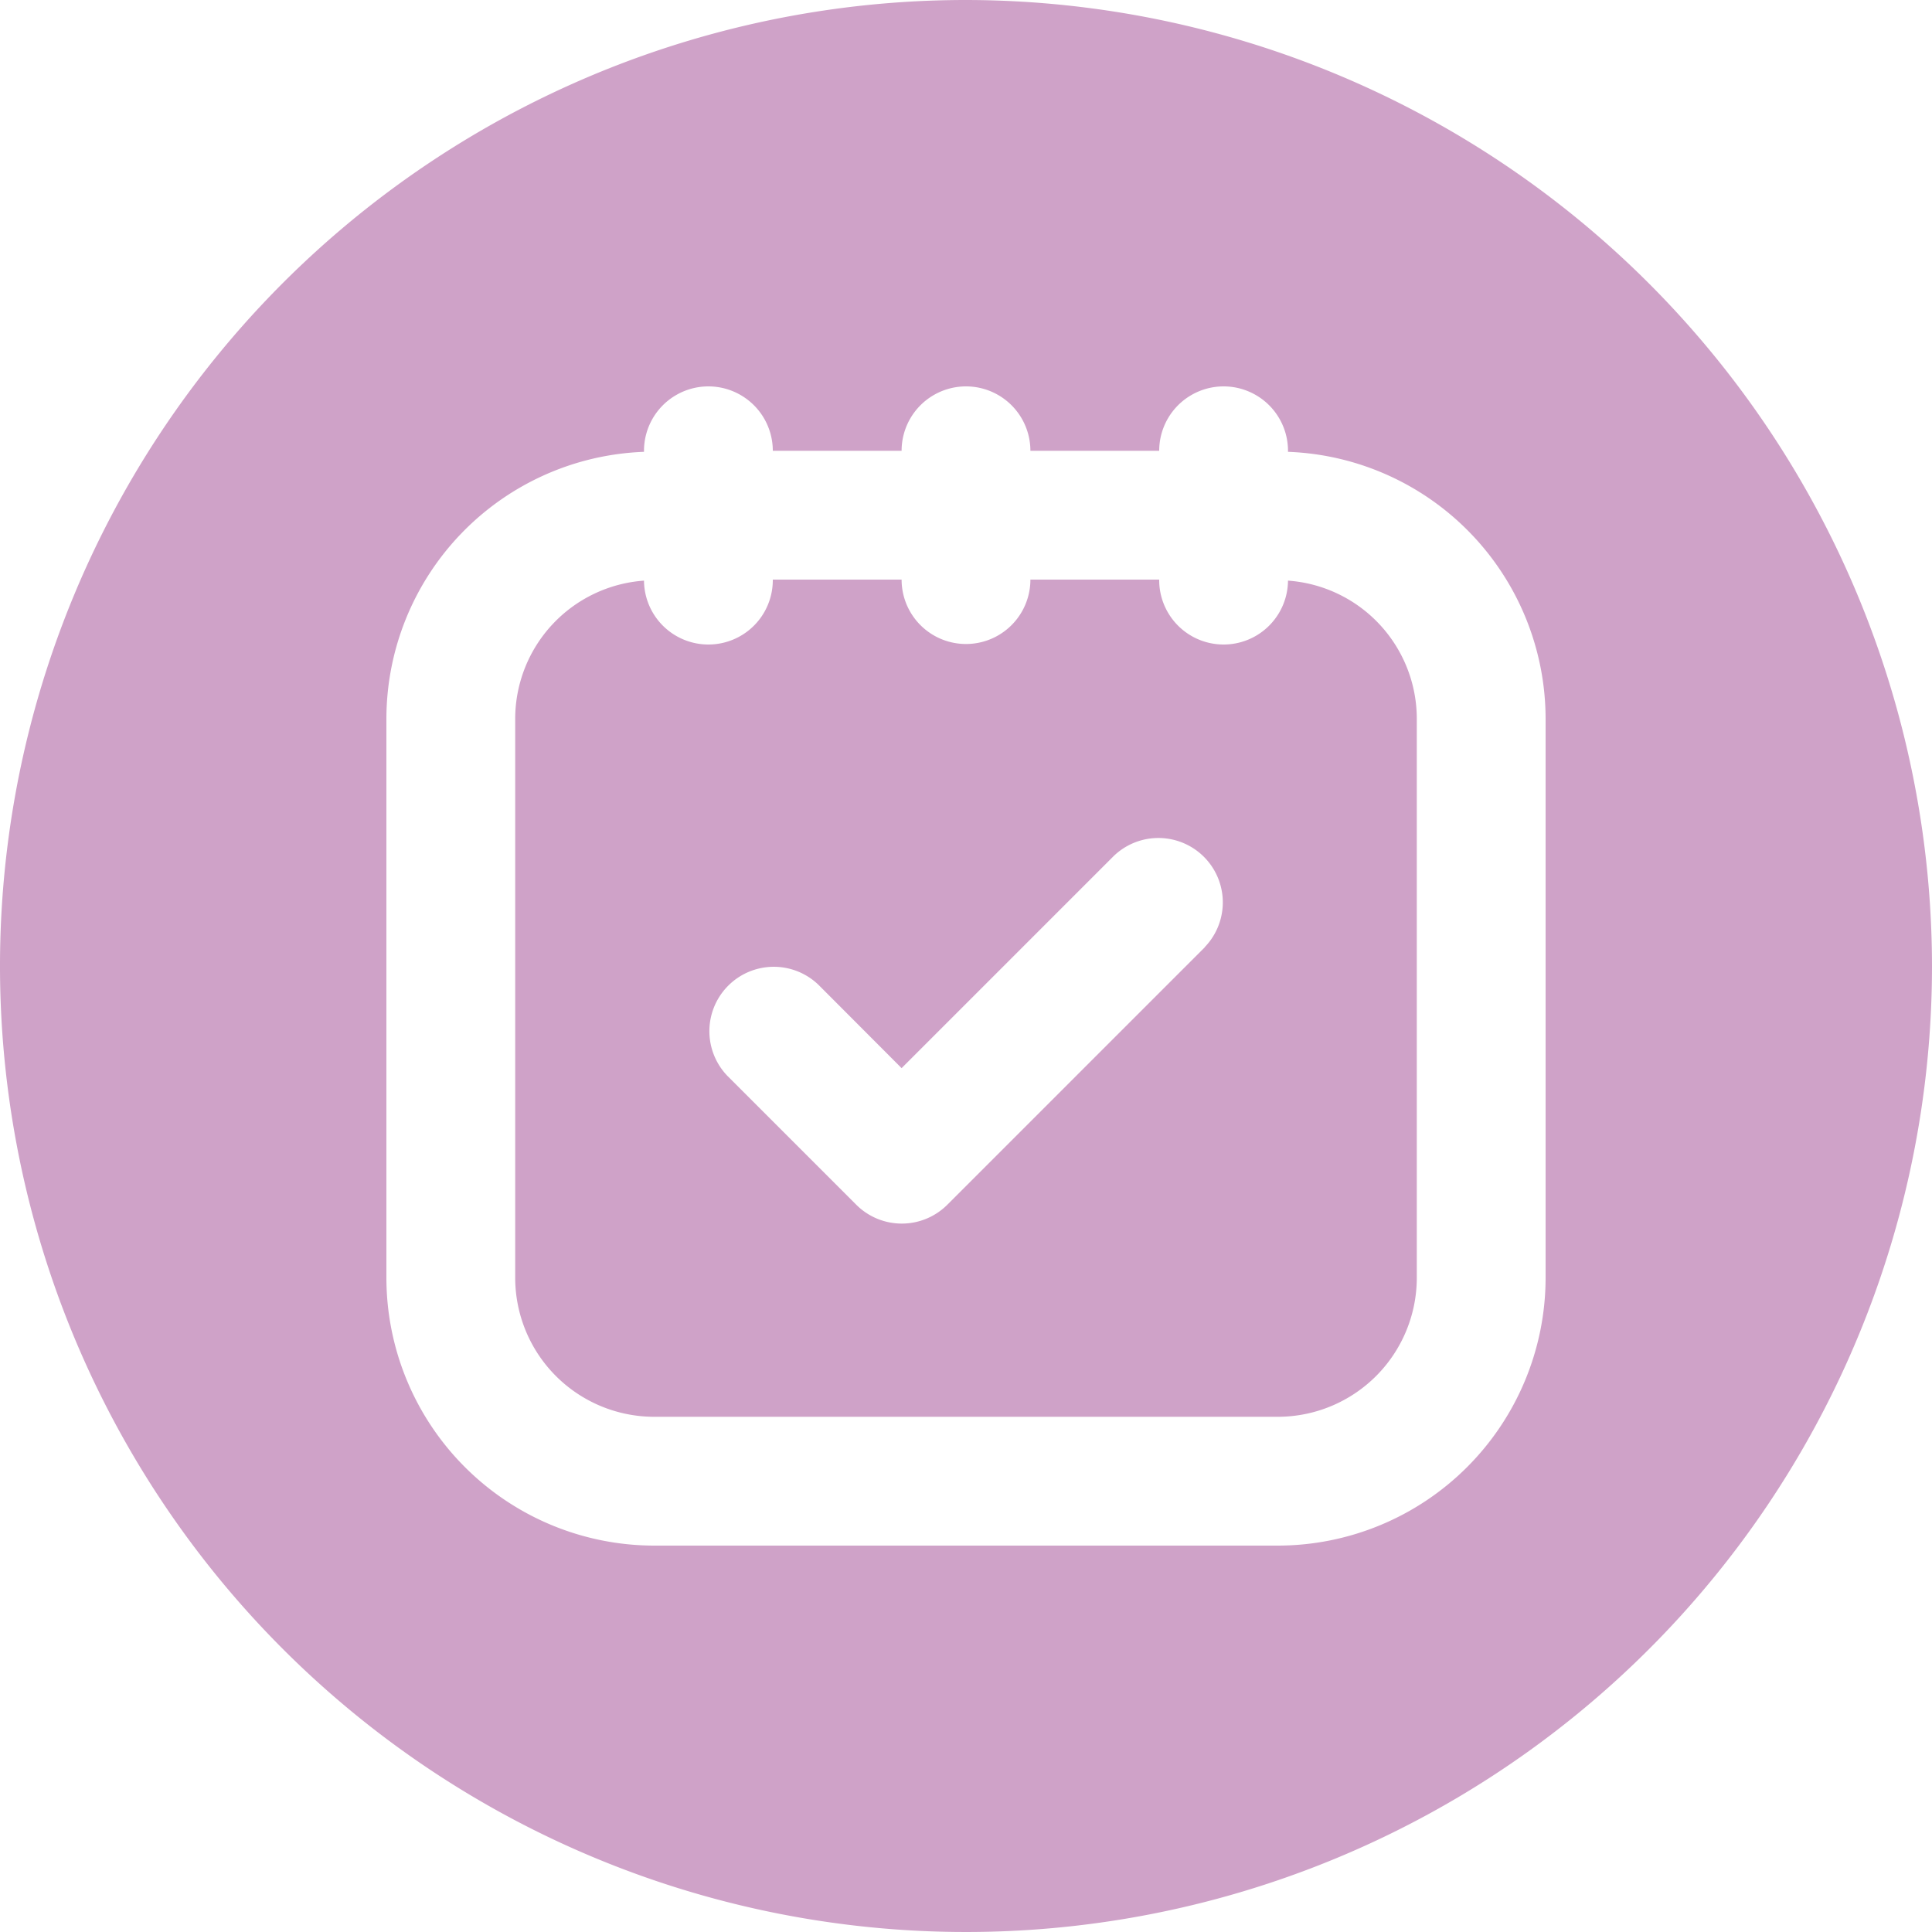
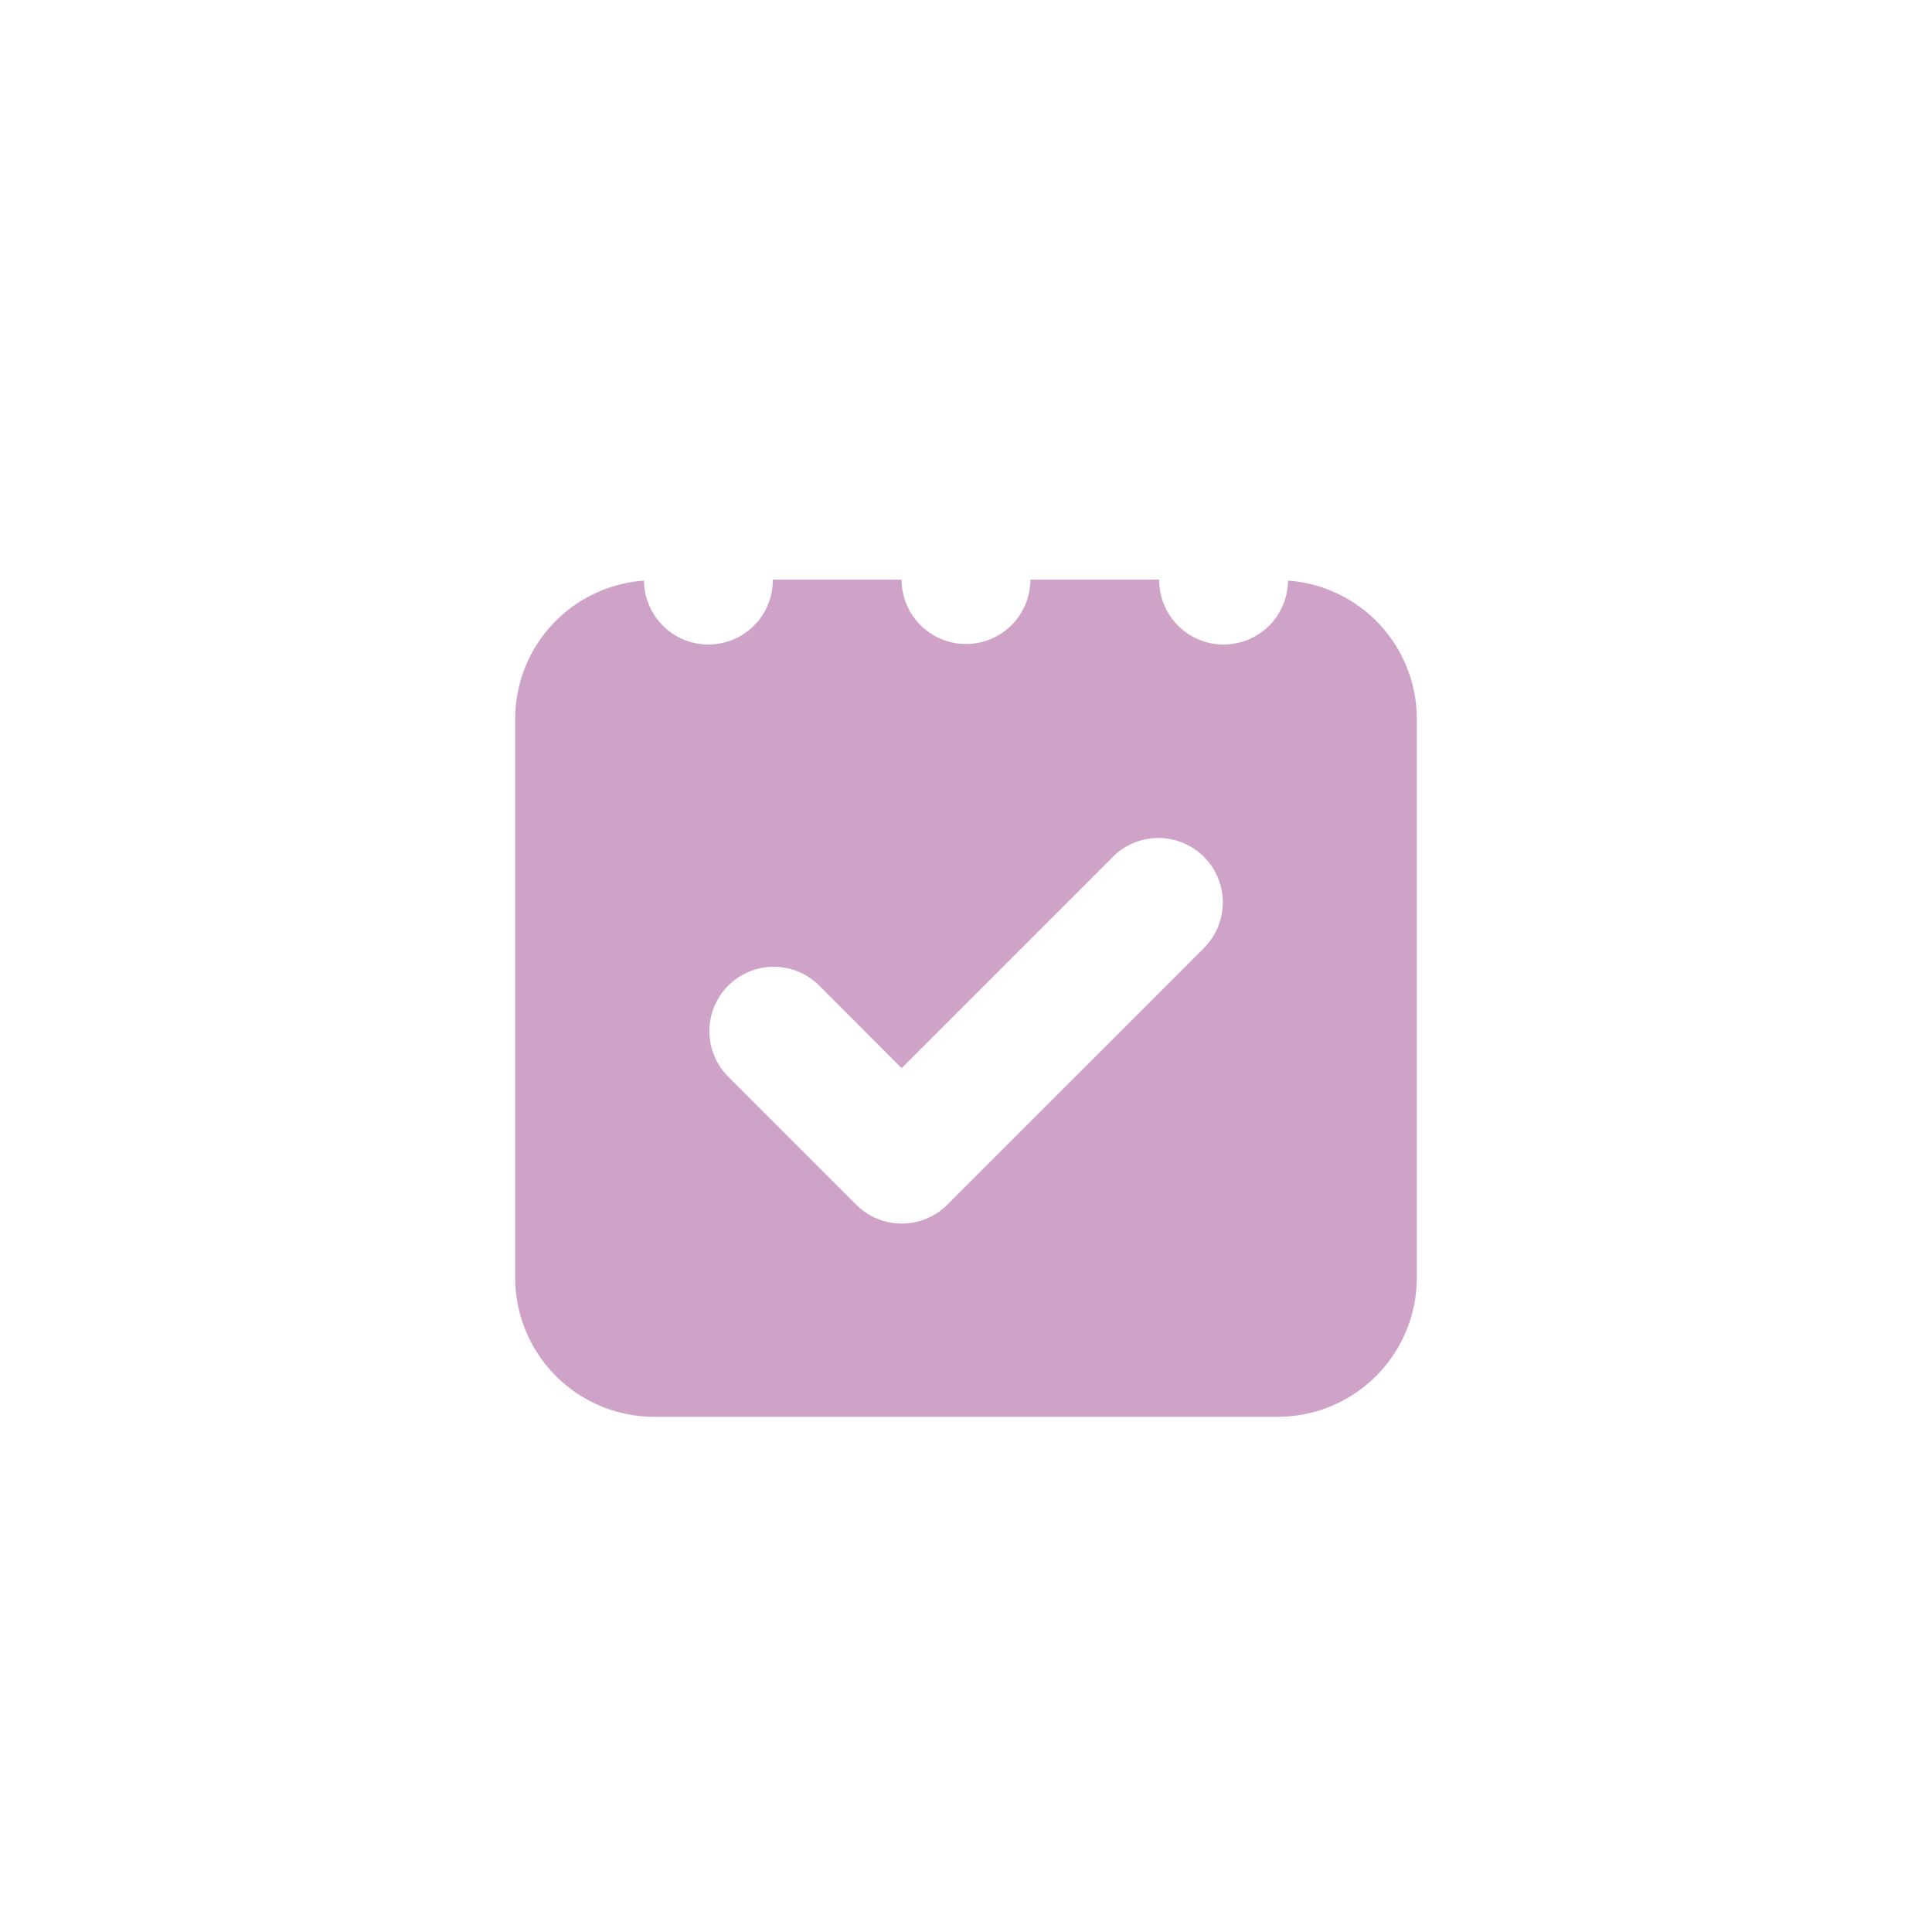
<svg xmlns="http://www.w3.org/2000/svg" data-name="Layer 2" fill="#cfa2c8" height="30" preserveAspectRatio="xMidYMid meet" version="1" viewBox="1.5 1.5 30.0 30.0" width="30" zoomAndPan="magnify">
  <g id="change1_1">
    <path d="M21.5,10.516a1,1,0,0,1-2-.016h-2a1,1,0,0,1-2,0h-2a1,1,0,0,1-2,.016,2.153,2.153,0,0,0-2,2.14v8.687A2.16,2.16,0,0,0,11.657,23.5h9.686A2.16,2.16,0,0,0,23.5,21.343V12.656A2.153,2.153,0,0,0,21.5,10.516Zm-1.29,5.691-4,4a1,1,0,0,1-1.414,0l-2-2a1,1,0,0,1,1.414-1.414L15.5,18.086l3.293-3.293a1,1,0,0,1,1.414,1.414Z" fill="inherit" />
  </g>
  <g id="change1_2">
-     <path d="M16.5,1.5a15,15,0,1,0,15,15A15.017,15.017,0,0,0,16.5,1.5Zm9,19.843A4.162,4.162,0,0,1,21.343,25.5H11.657A4.162,4.162,0,0,1,7.5,21.343V12.656a4.153,4.153,0,0,1,4-4.14V8.5a1,1,0,0,1,2,0h2a1,1,0,0,1,2,0h2a1,1,0,0,1,2,0v.016a4.153,4.153,0,0,1,4,4.14Z" fill="inherit" />
-   </g>
+     </g>
</svg>